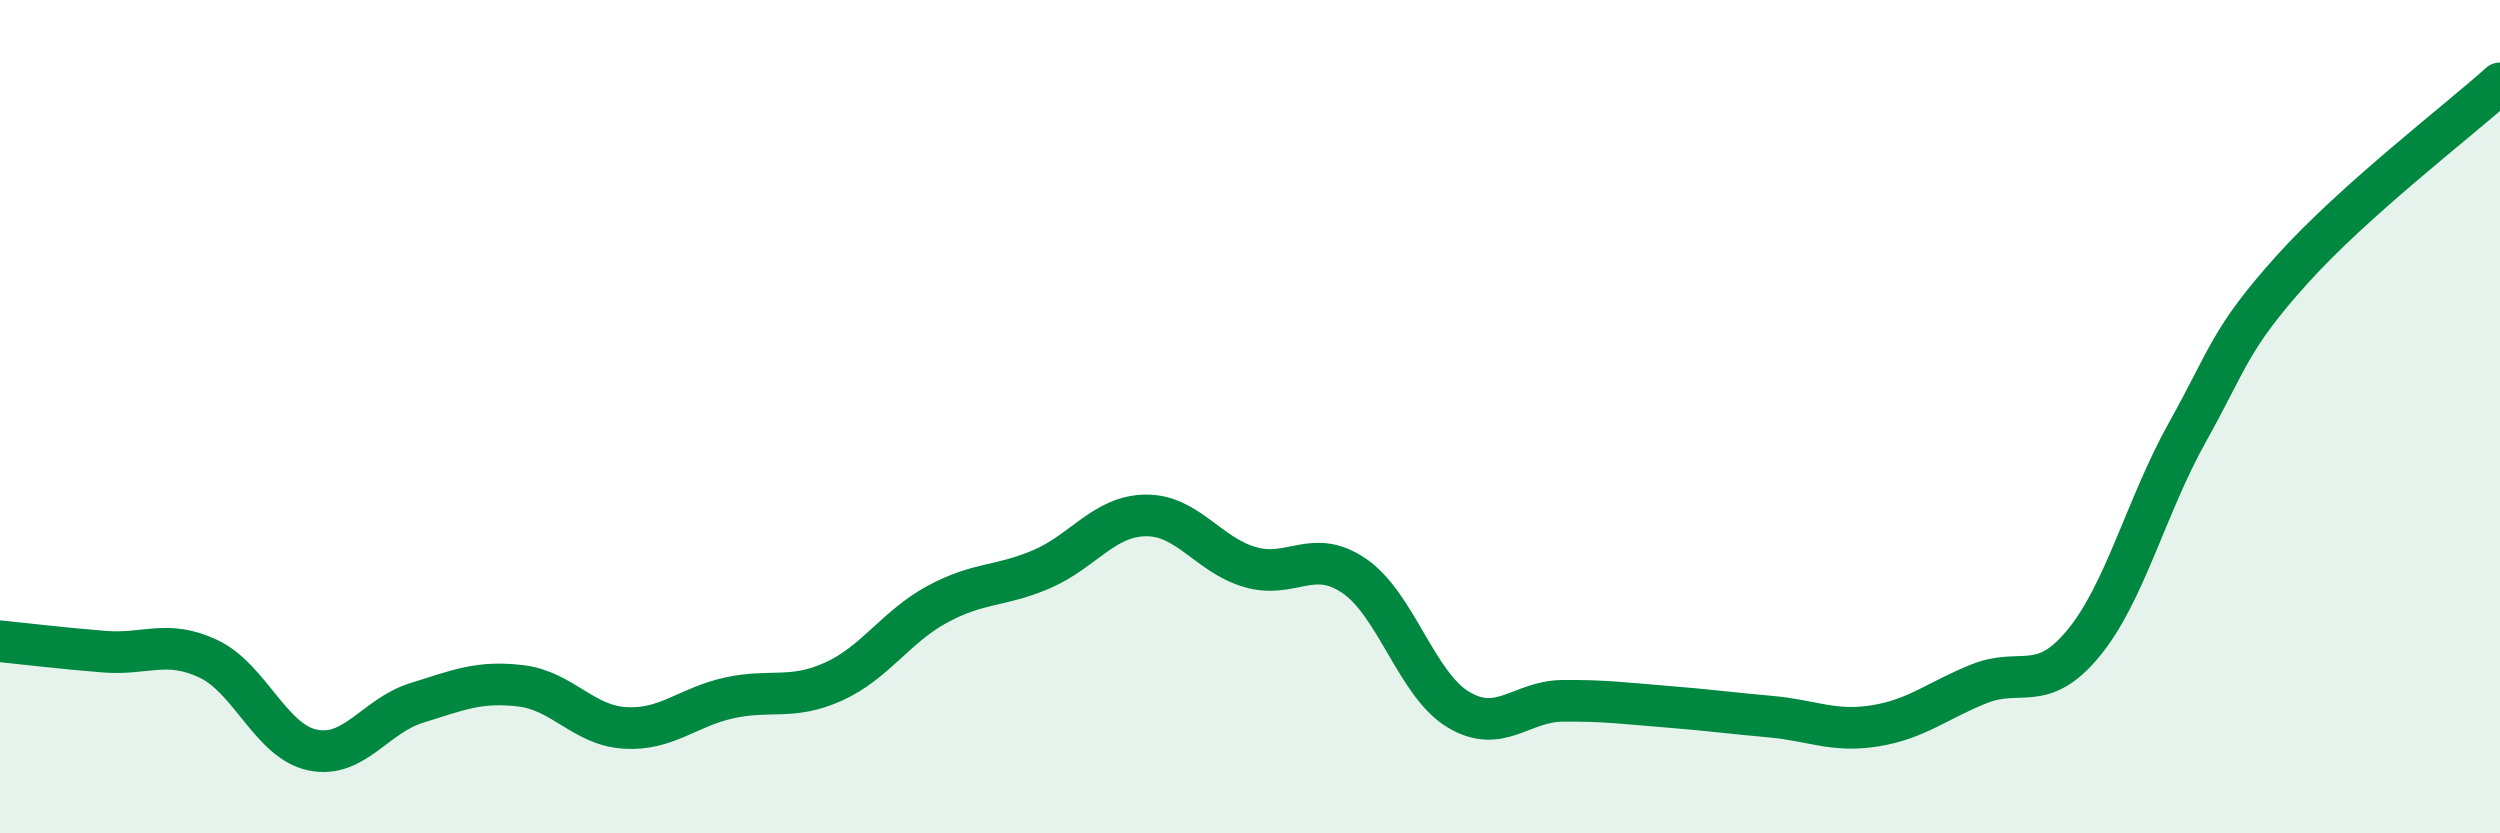
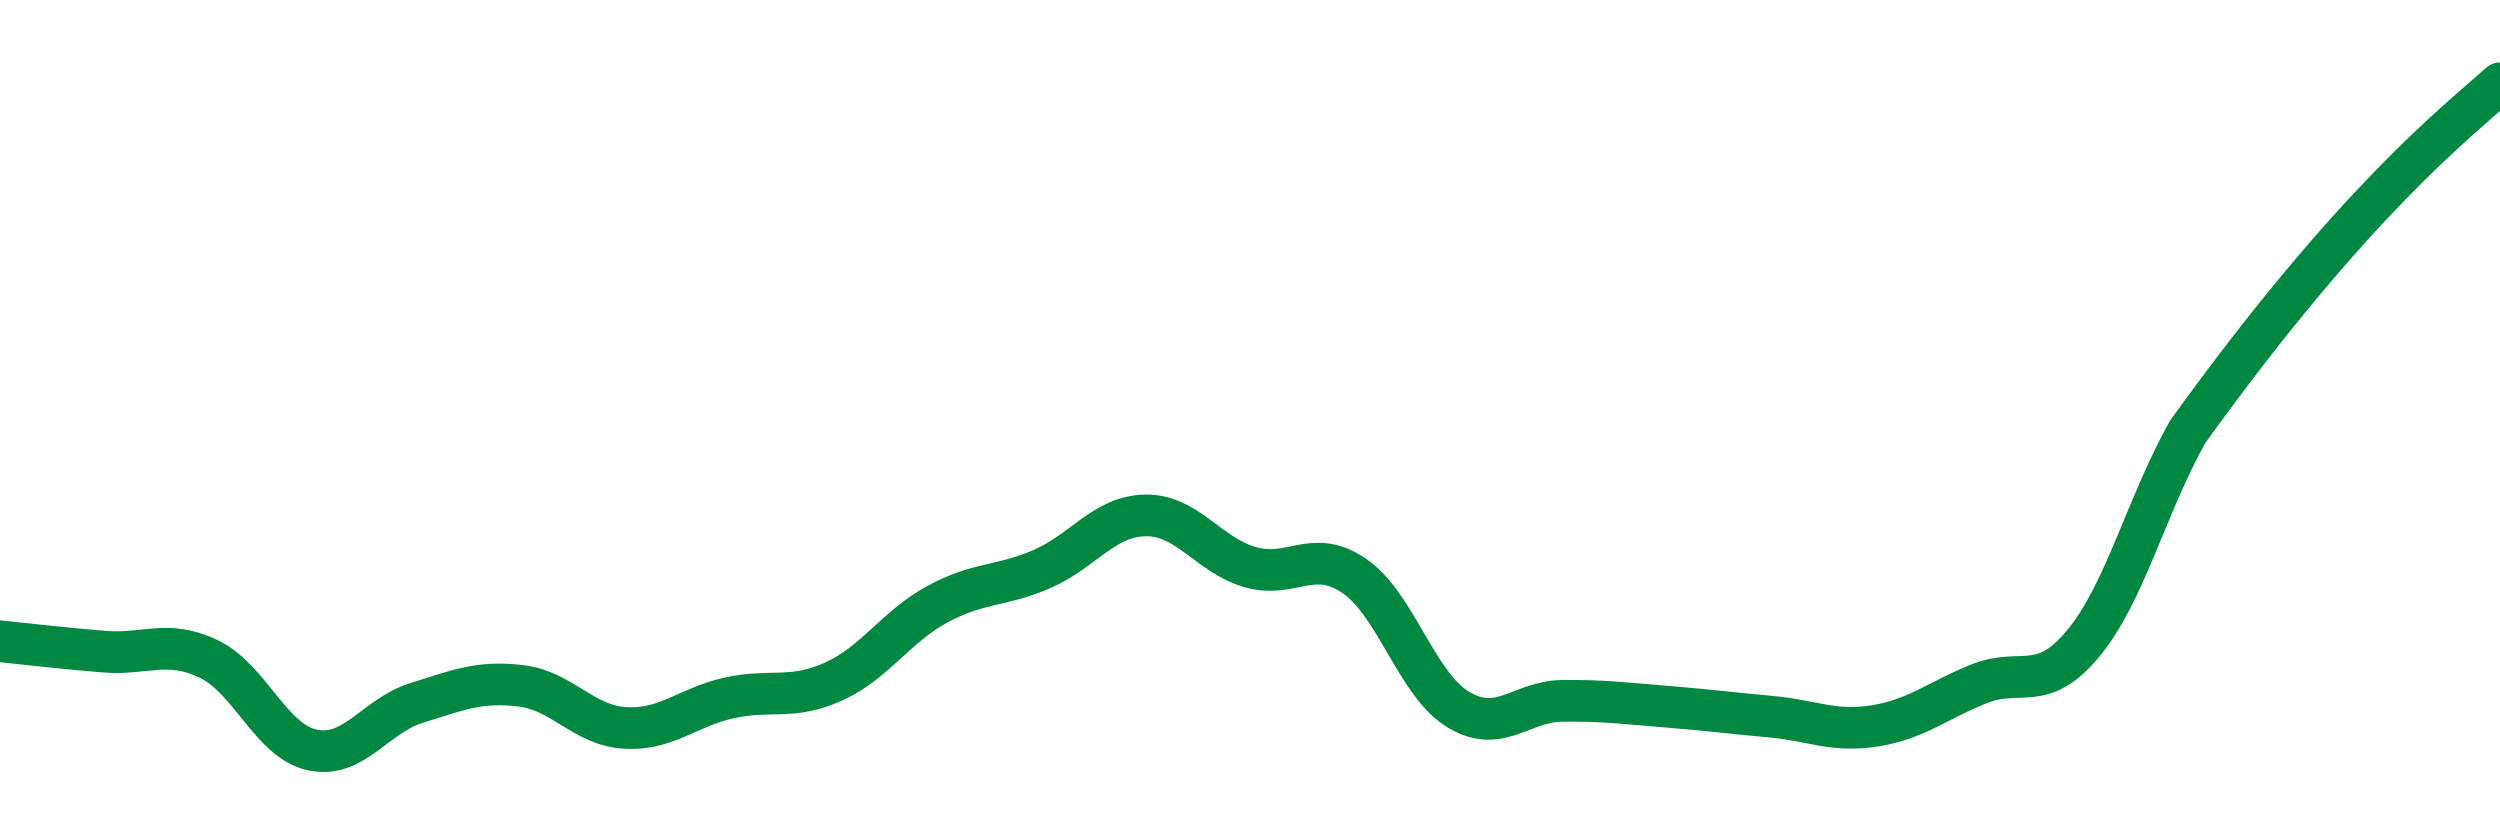
<svg xmlns="http://www.w3.org/2000/svg" width="60" height="20" viewBox="0 0 60 20">
-   <path d="M 0,15.39 C 0.5,15.44 1.5,15.56 2.5,15.64 C 3.5,15.72 4,15.34 5,15.81 C 6,16.28 6.5,17.79 7.5,18 C 8.5,18.21 9,17.18 10,16.87 C 11,16.56 11.5,16.34 12.5,16.46 C 13.5,16.58 14,17.41 15,17.47 C 16,17.53 16.5,16.97 17.5,16.75 C 18.5,16.53 19,16.81 20,16.36 C 21,15.91 21.5,15.04 22.5,14.5 C 23.5,13.96 24,14.09 25,13.66 C 26,13.23 26.5,12.38 27.5,12.37 C 28.5,12.36 29,13.32 30,13.61 C 31,13.9 31.5,13.14 32.5,13.82 C 33.5,14.5 34,16.43 35,17.03 C 36,17.63 36.5,16.83 37.5,16.82 C 38.5,16.81 39,16.88 40,16.96 C 41,17.04 41.5,17.11 42.5,17.2 C 43.5,17.29 44,17.58 45,17.42 C 46,17.26 46.5,16.81 47.5,16.41 C 48.5,16.01 49,16.65 50,15.44 C 51,14.23 51.5,12.16 52.5,10.37 C 53.5,8.58 53.5,8.15 55,6.48 C 56.5,4.81 59,2.9 60,2L60 20L0 20Z" fill="#008740" opacity="0.1" stroke-linecap="round" stroke-linejoin="round" />
-   <path d="M 0,15.39 C 0.5,15.44 1.5,15.56 2.5,15.64 C 3.5,15.72 4,15.34 5,15.81 C 6,16.28 6.5,17.79 7.5,18 C 8.5,18.21 9,17.18 10,16.87 C 11,16.56 11.5,16.34 12.5,16.46 C 13.5,16.58 14,17.41 15,17.47 C 16,17.53 16.5,16.97 17.5,16.75 C 18.5,16.53 19,16.81 20,16.36 C 21,15.91 21.5,15.04 22.5,14.5 C 23.5,13.96 24,14.09 25,13.66 C 26,13.23 26.5,12.38 27.5,12.37 C 28.5,12.36 29,13.32 30,13.61 C 31,13.9 31.5,13.14 32.5,13.82 C 33.5,14.5 34,16.43 35,17.03 C 36,17.63 36.5,16.83 37.5,16.82 C 38.5,16.81 39,16.88 40,16.96 C 41,17.04 41.5,17.11 42.5,17.2 C 43.5,17.29 44,17.58 45,17.42 C 46,17.26 46.5,16.81 47.5,16.41 C 48.5,16.01 49,16.65 50,15.44 C 51,14.23 51.5,12.16 52.5,10.37 C 53.5,8.58 53.5,8.15 55,6.48 C 56.5,4.81 59,2.9 60,2" stroke="#008740" stroke-width="1" fill="none" stroke-linecap="round" stroke-linejoin="round" />
+   <path d="M 0,15.39 C 0.5,15.44 1.5,15.56 2.5,15.64 C 3.5,15.72 4,15.34 5,15.81 C 6,16.28 6.5,17.79 7.5,18 C 8.5,18.21 9,17.18 10,16.87 C 11,16.56 11.5,16.34 12.5,16.46 C 13.5,16.58 14,17.41 15,17.47 C 16,17.53 16.5,16.97 17.5,16.75 C 18.5,16.53 19,16.81 20,16.36 C 21,15.91 21.5,15.04 22.5,14.5 C 23.5,13.96 24,14.09 25,13.66 C 26,13.23 26.5,12.38 27.5,12.37 C 28.5,12.36 29,13.32 30,13.61 C 31,13.9 31.5,13.14 32.5,13.82 C 33.5,14.5 34,16.43 35,17.03 C 36,17.63 36.5,16.83 37.5,16.82 C 38.5,16.81 39,16.88 40,16.96 C 41,17.04 41.5,17.11 42.5,17.2 C 43.5,17.29 44,17.58 45,17.42 C 46,17.26 46.5,16.81 47.5,16.41 C 48.5,16.01 49,16.65 50,15.44 C 51,14.23 51.5,12.16 52.5,10.37 C 56.5,4.81 59,2.9 60,2" stroke="#008740" stroke-width="1" fill="none" stroke-linecap="round" stroke-linejoin="round" />
</svg>